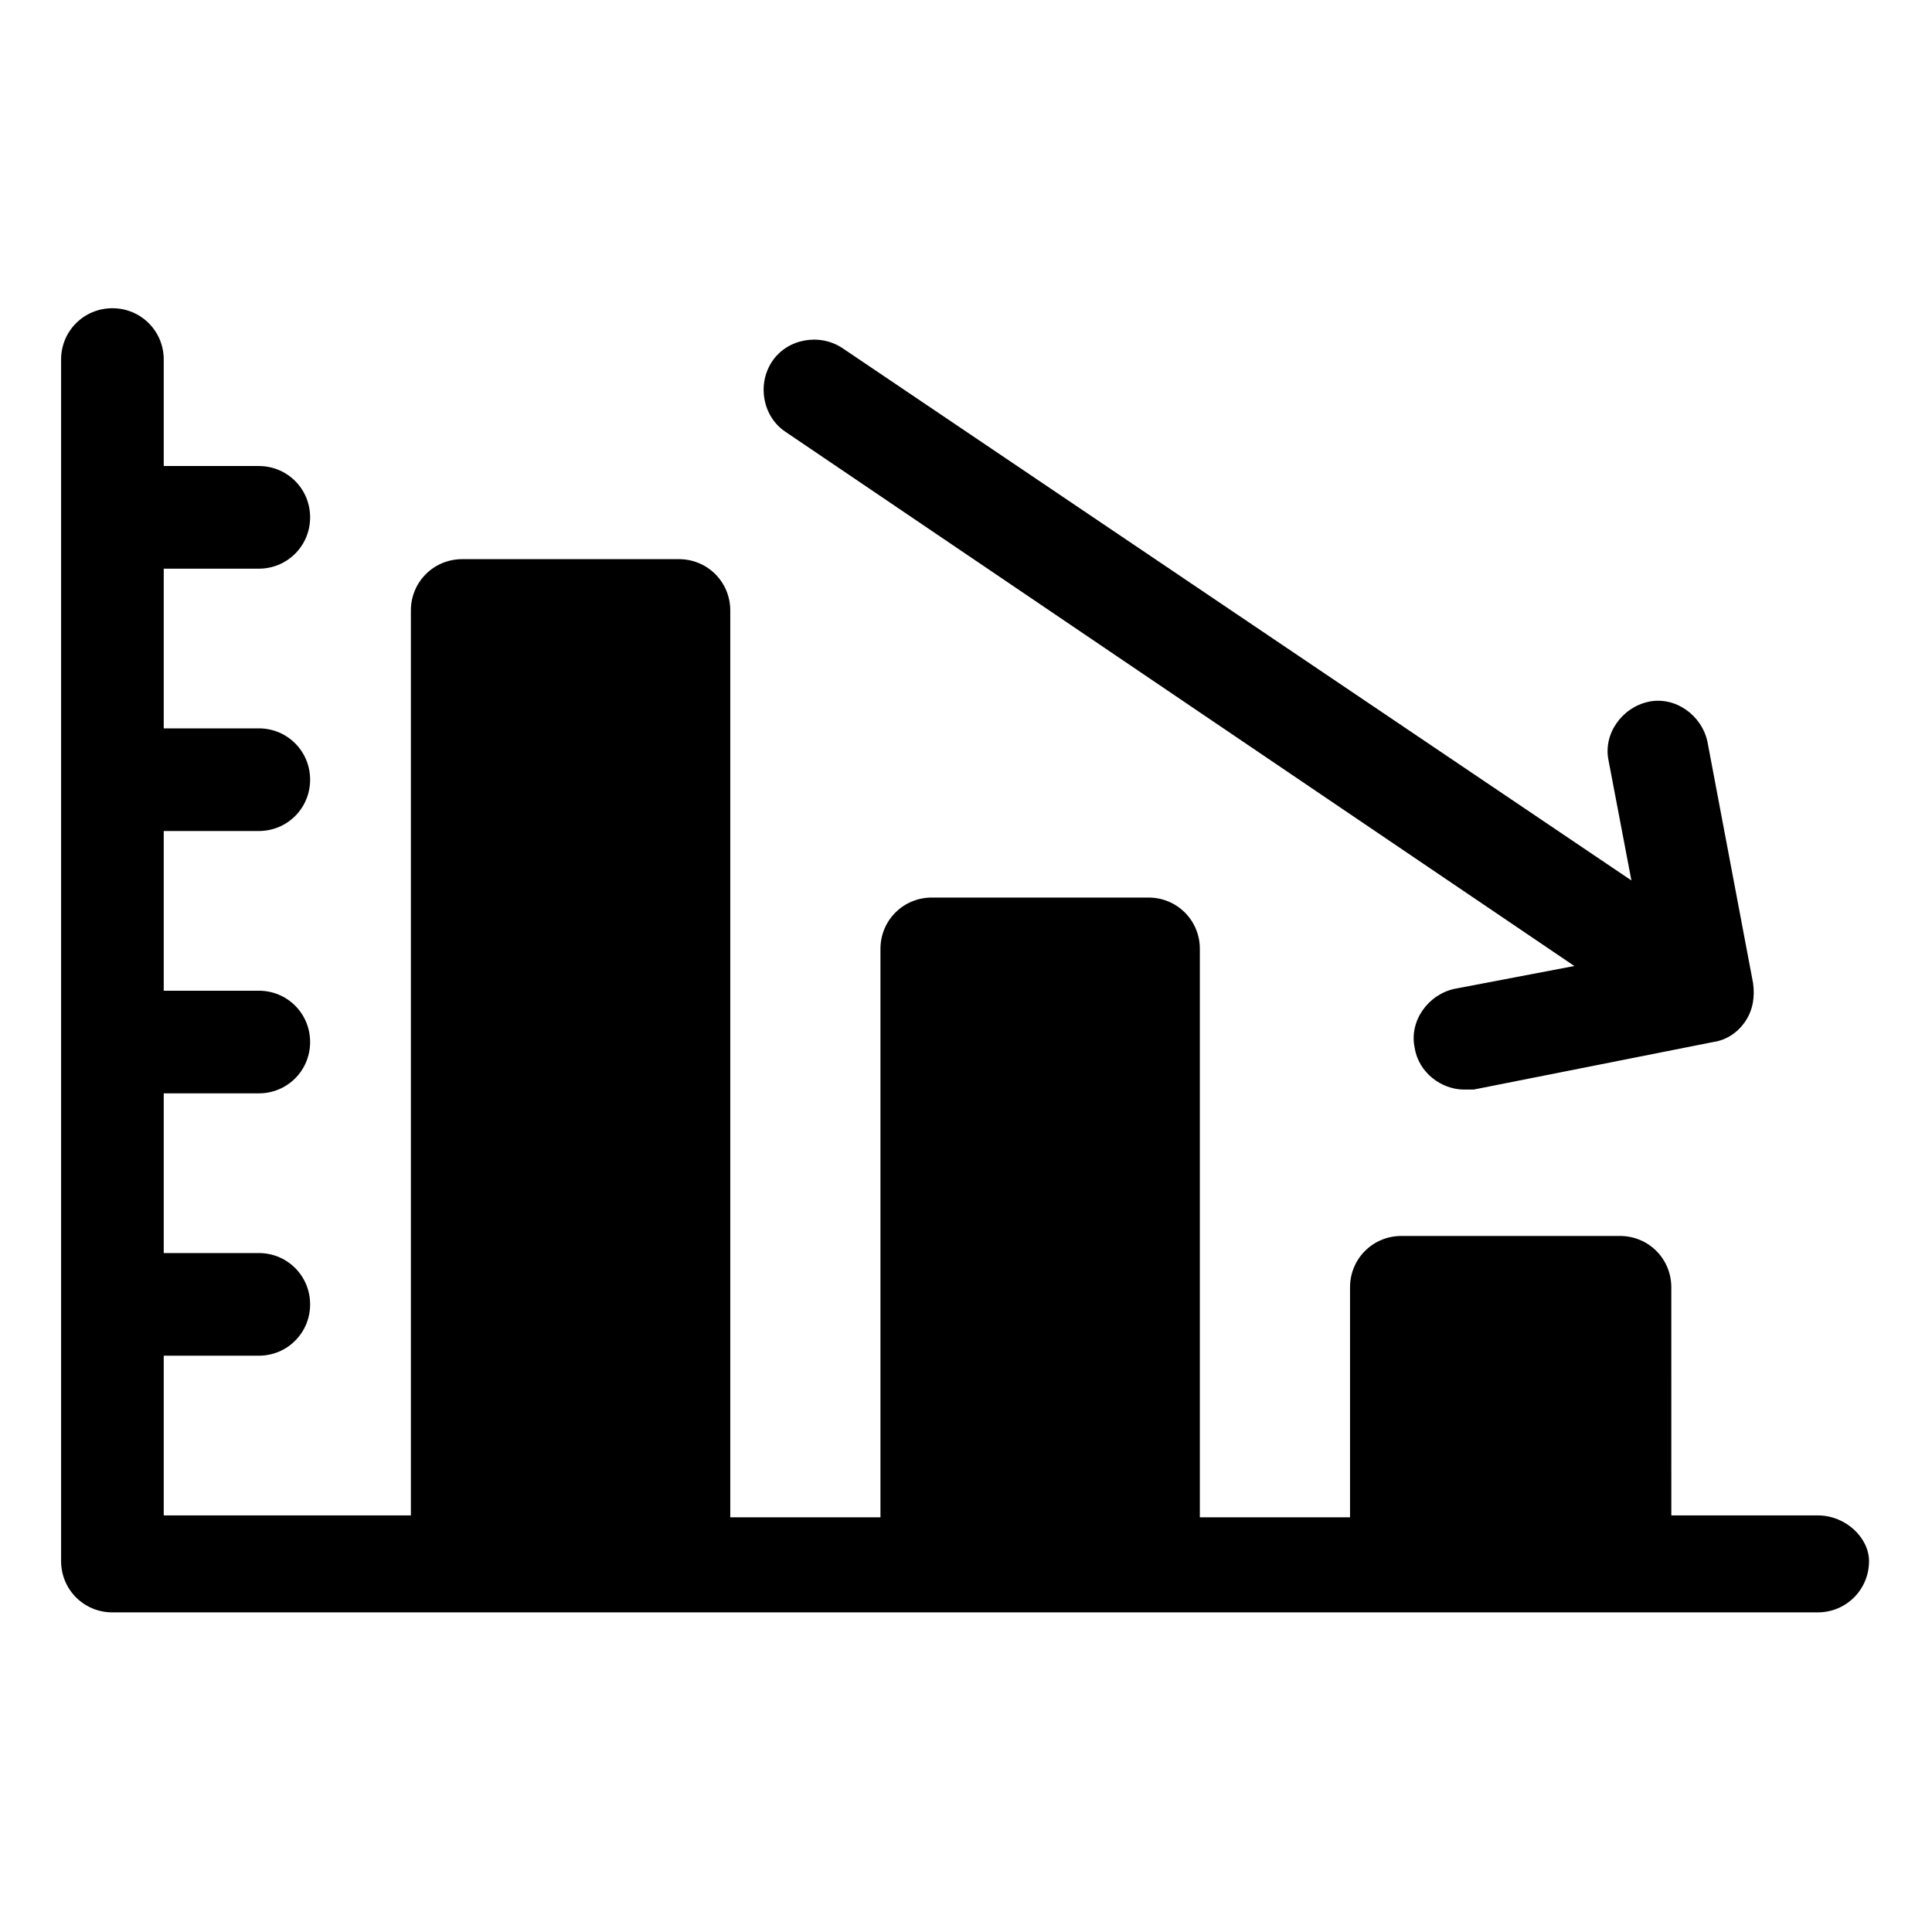
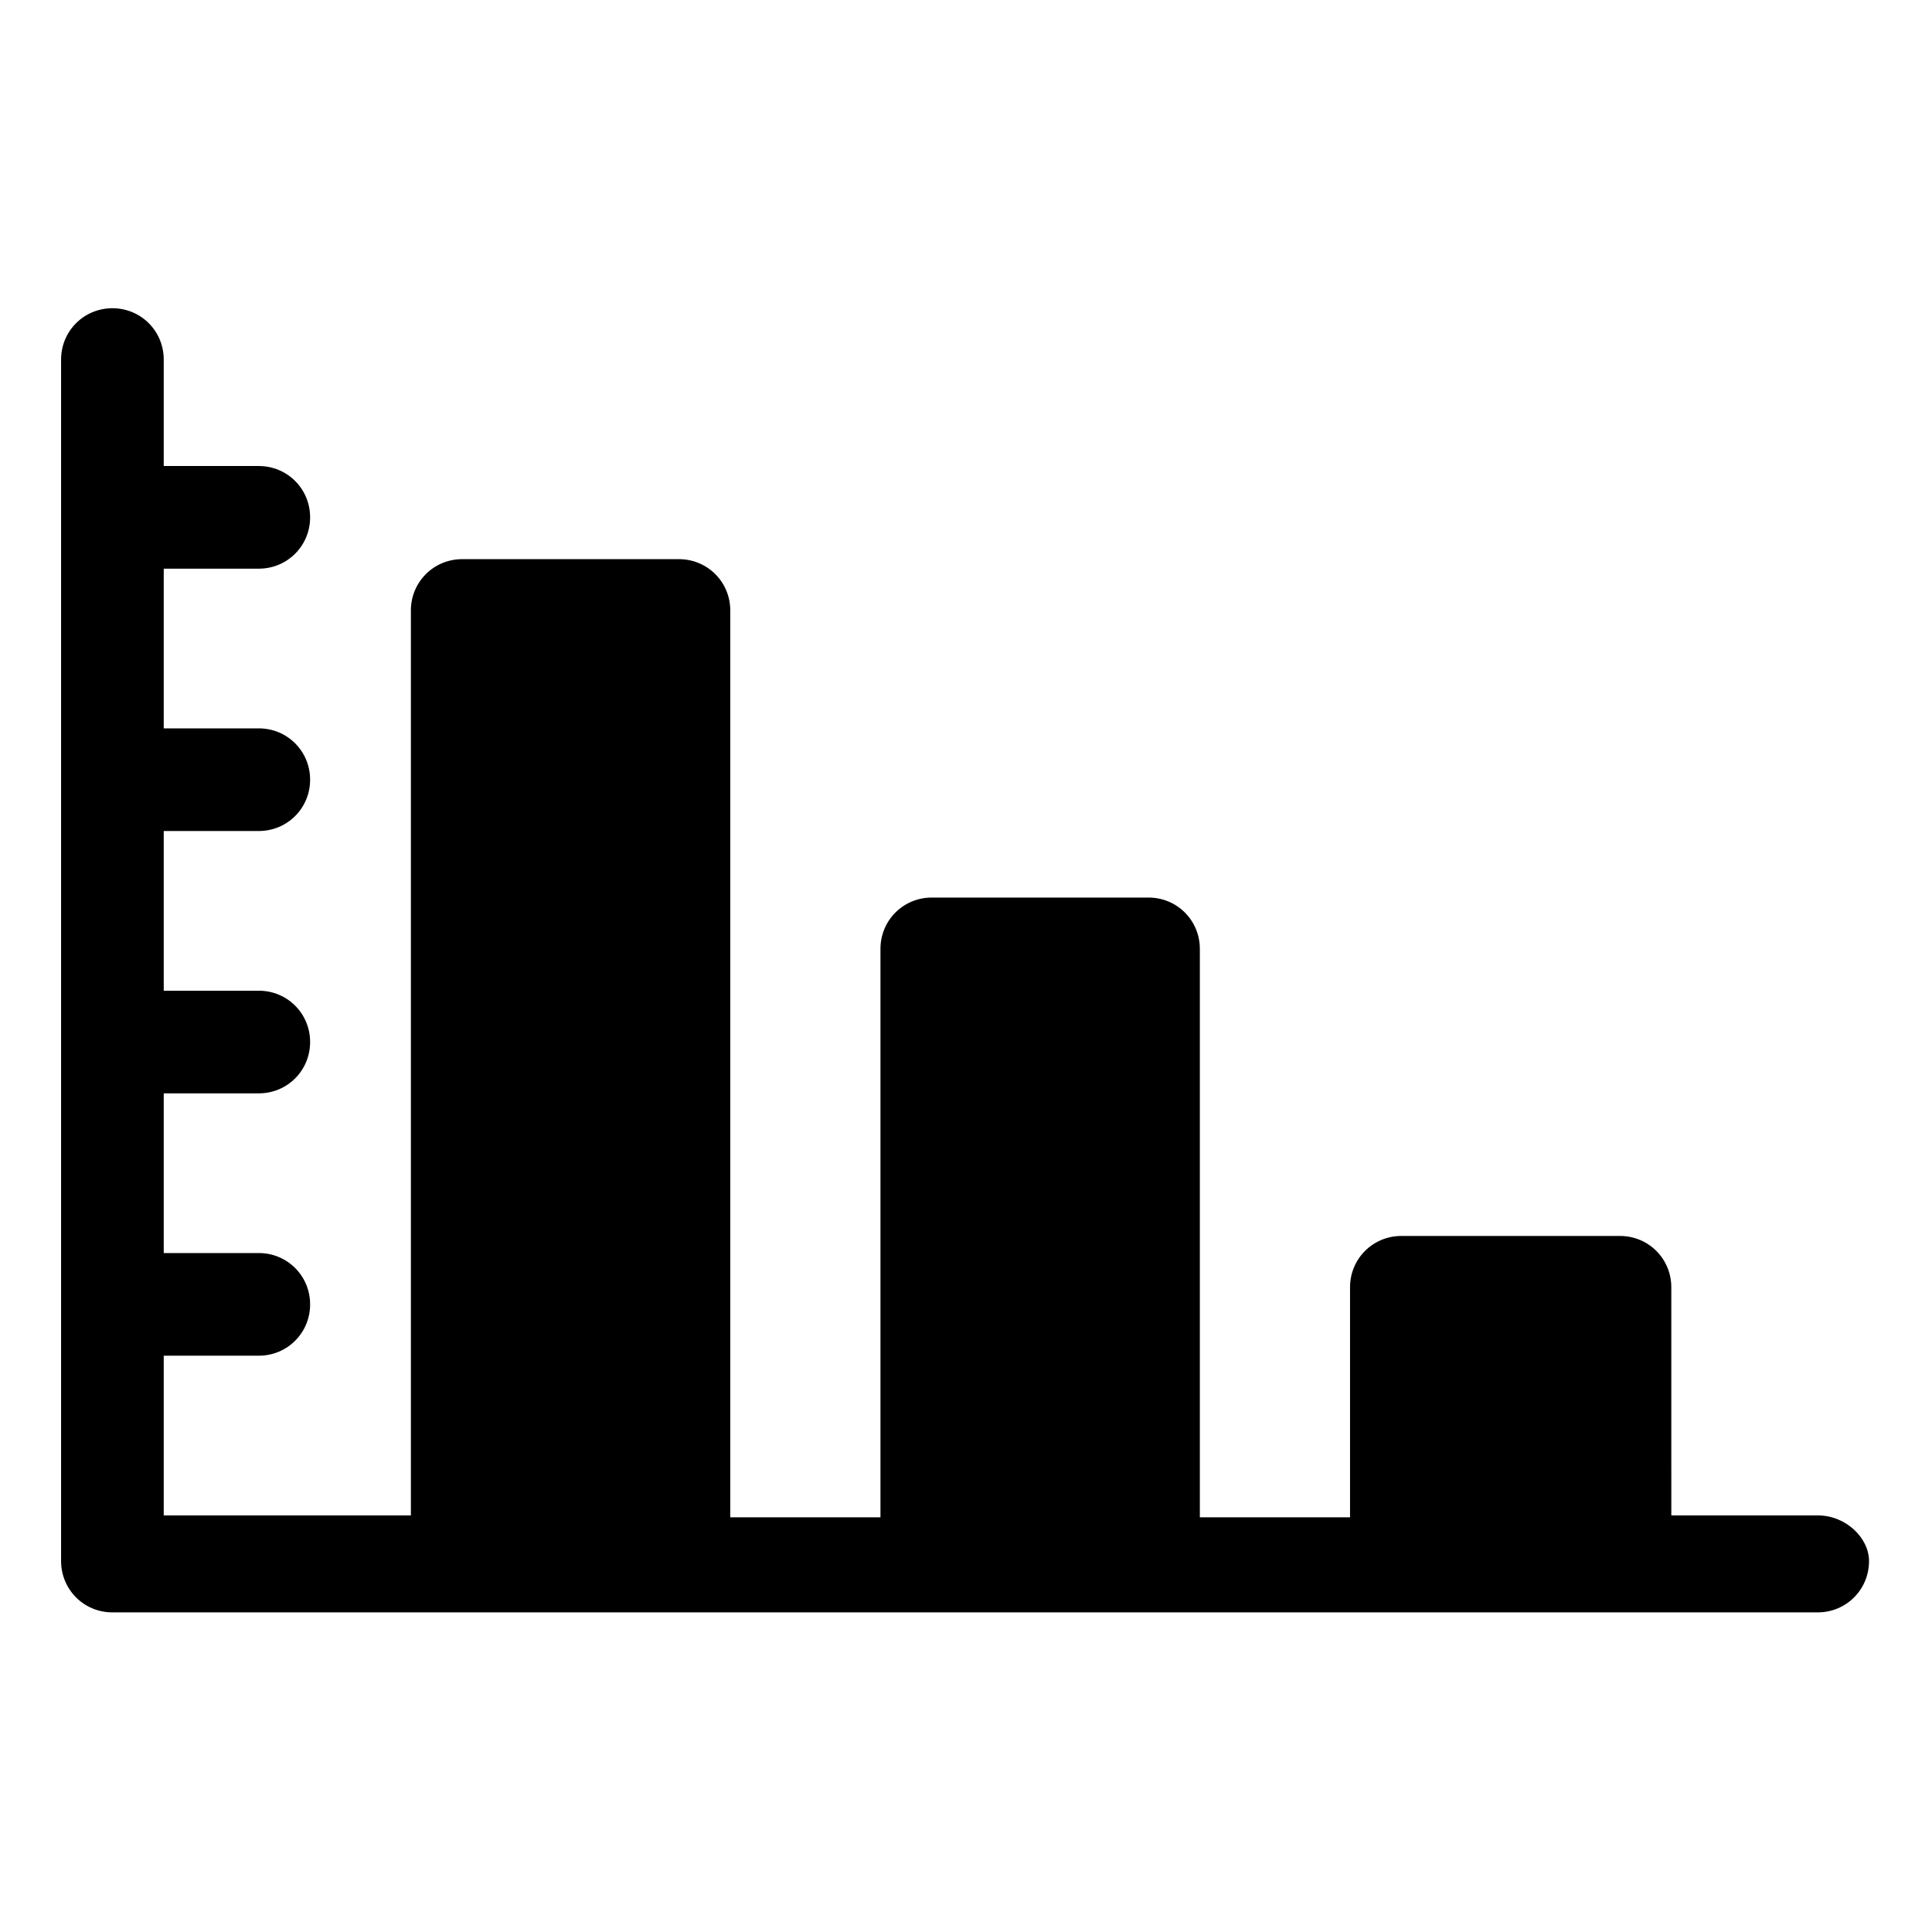
<svg xmlns="http://www.w3.org/2000/svg" fill="#000000" width="800px" height="800px" version="1.1" viewBox="144 144 512 512">
  <g>
    <path d="m625.71 545.6h-38.793l-0.004-60.457c0-7.559-6.047-13.602-13.602-13.602h-57.938c-7.559 0-13.602 6.047-13.602 13.602v60.961h-39.801v-150.64c0-7.559-6.047-13.602-13.602-13.602h-57.438c-7.559 0-13.602 6.047-13.602 13.602v150.64h-39.801v-240.32c0-7.559-6.047-13.602-13.602-13.602h-57.438c-7.559 0-13.602 6.047-13.602 13.602v239.81h-65.496v-42.32h25.191c7.559 0 13.602-6.047 13.602-13.602 0-7.559-6.047-13.602-13.602-13.602h-25.191v-42.32h25.191c7.559 0 13.602-6.047 13.602-13.602 0-7.559-6.047-13.602-13.602-13.602h-25.191v-42.32h25.191c7.559 0 13.602-6.047 13.602-13.602 0-7.559-6.047-13.602-13.602-13.602h-25.191v-42.32h25.191c7.559 0 13.602-6.047 13.602-13.602 0-7.559-6.047-13.602-13.602-13.602h-25.191v-28.215c0-7.559-6.047-13.602-13.602-13.602-7.559 0-13.602 6.047-13.602 13.602v318.41c0 7.559 6.047 13.602 13.602 13.602h451.92c7.559 0 13.602-6.047 13.602-13.602 0-6.051-6.047-12.098-13.602-12.098z" />
-     <path d="m561.22 400-31.738 6.047c-7.055 1.512-12.09 8.566-10.578 15.617 1.008 6.551 7.055 11.082 13.098 11.082h2.519l63.477-12.594c3.527-0.504 6.551-2.519 8.566-5.543s2.519-6.551 2.016-10.078l-12.094-63.98c-1.512-7.055-8.566-12.09-15.617-10.578-7.055 1.512-12.09 8.566-10.578 15.617l6.047 31.738-209.08-141.07c-6.047-4.031-14.609-2.519-18.641 3.527-4.031 6.047-2.519 14.609 3.527 18.641z" />
  </g>
</svg>